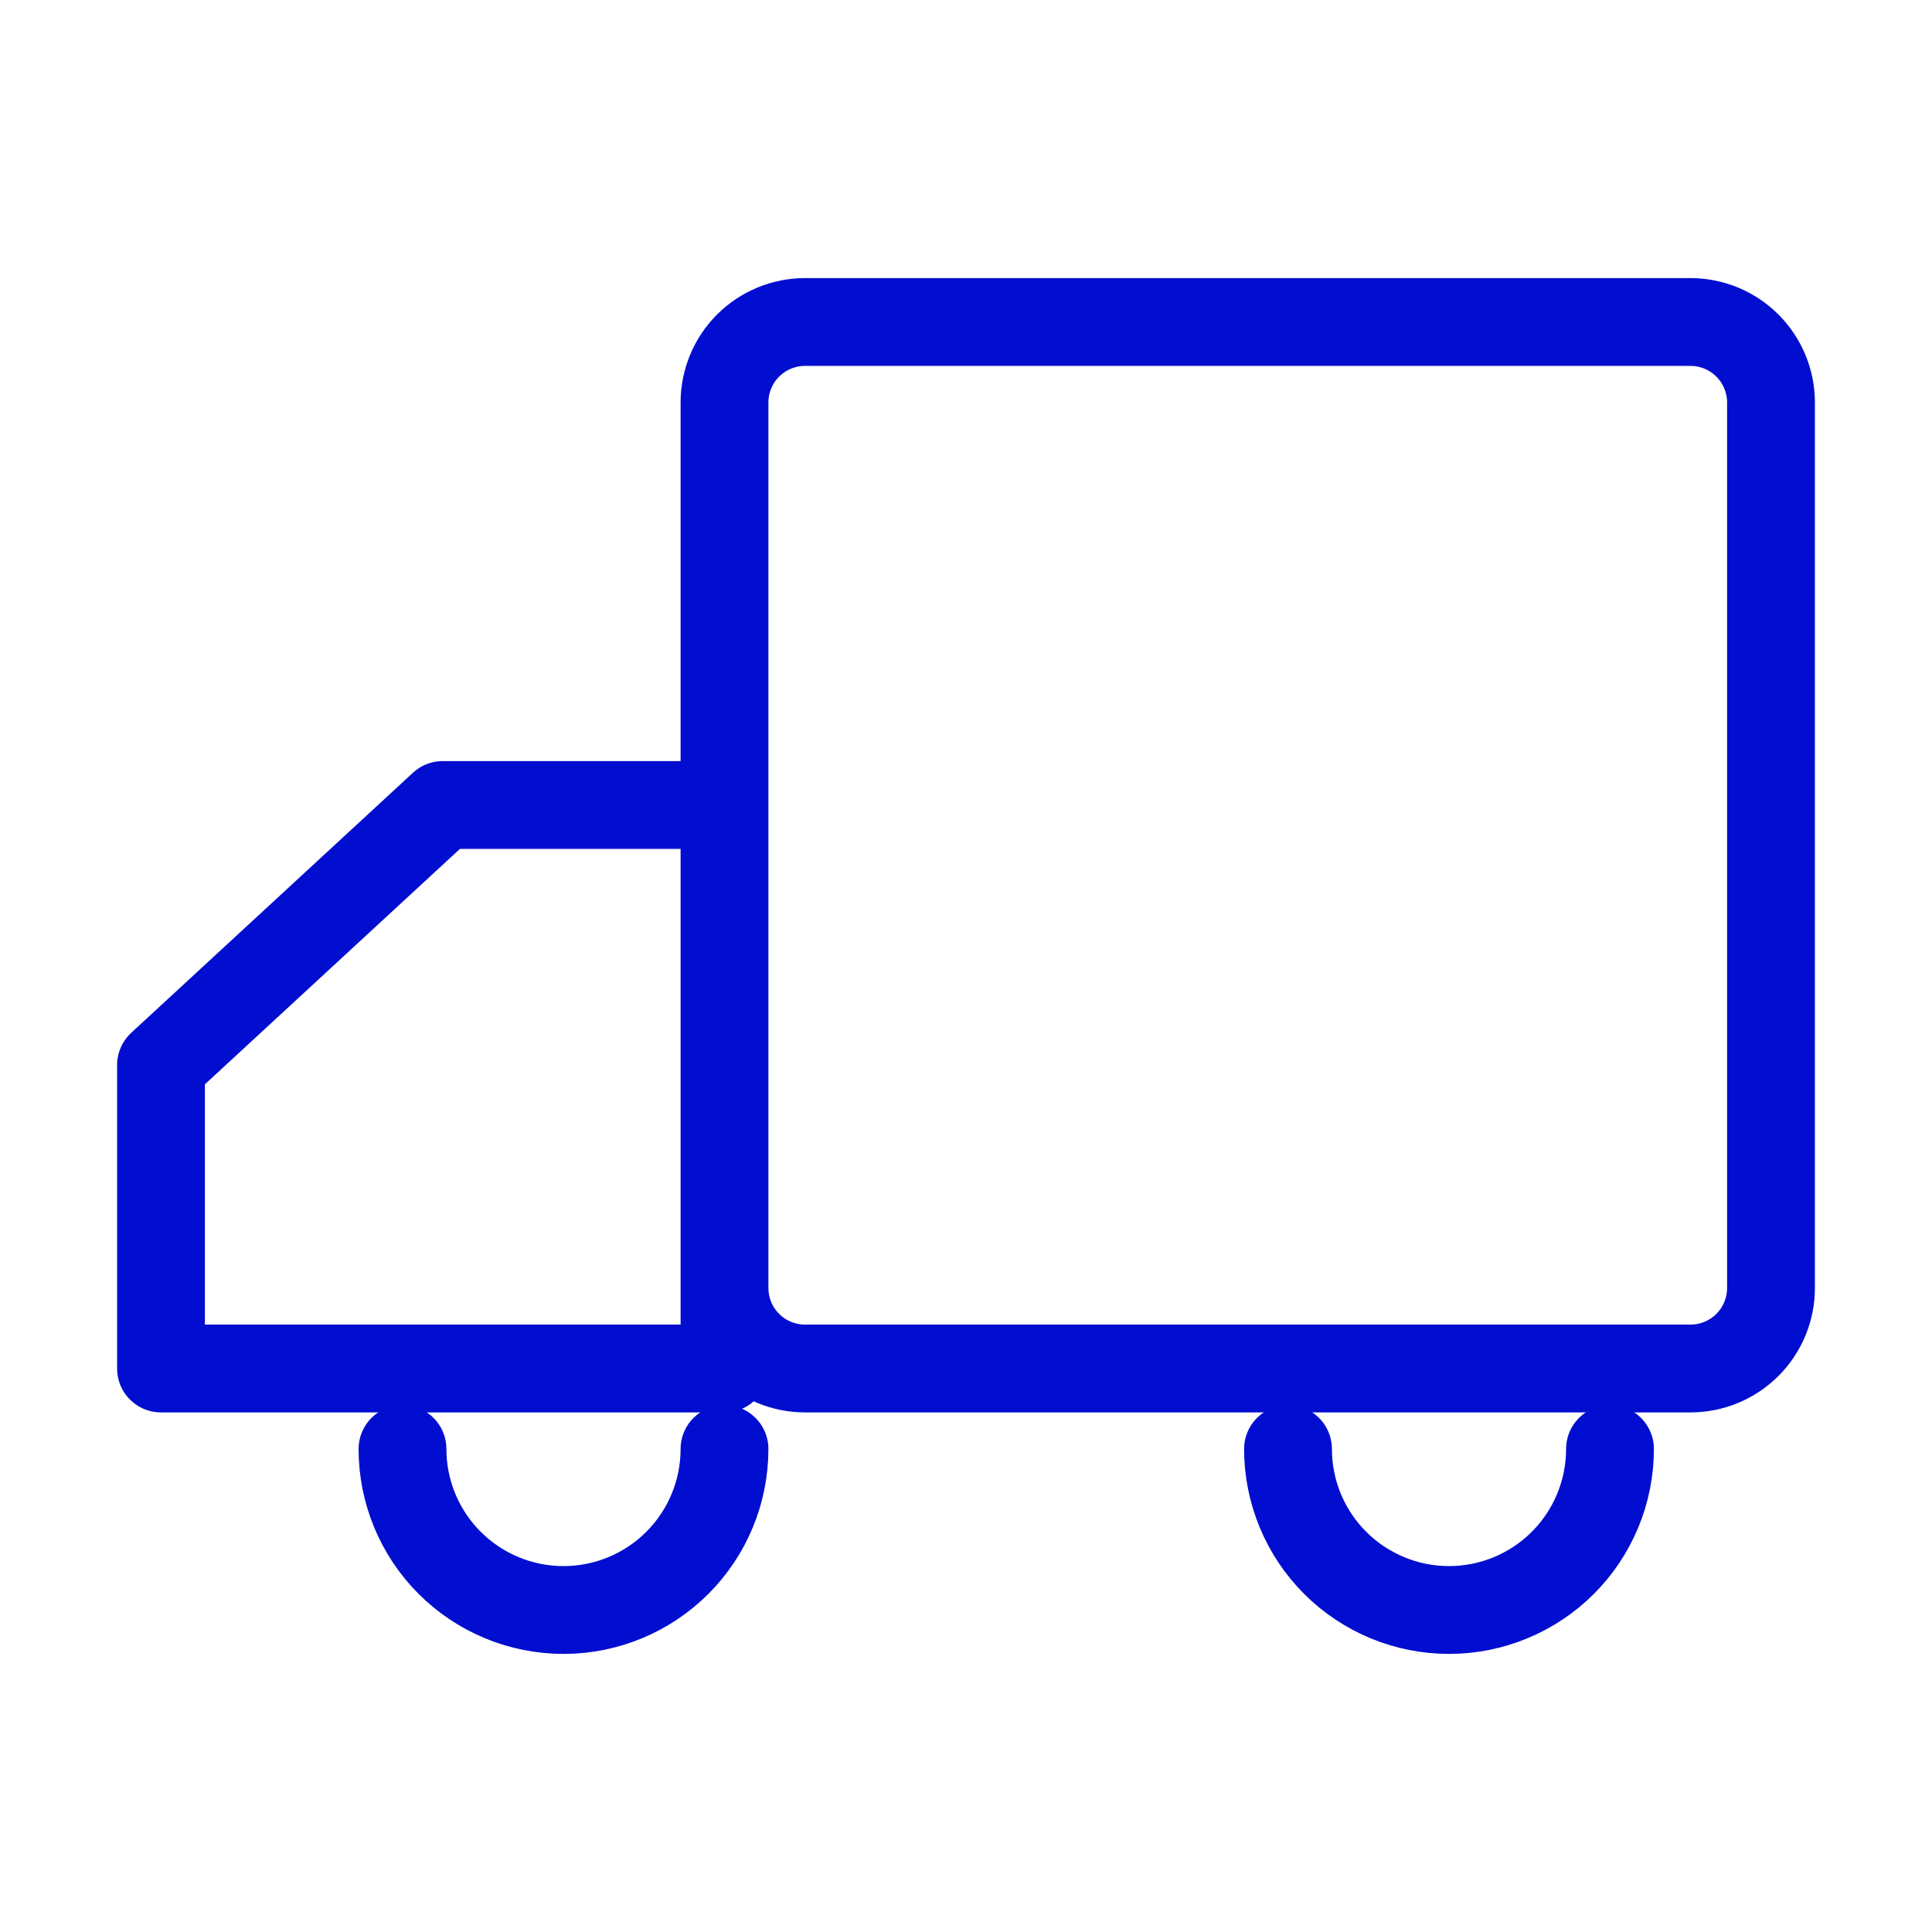
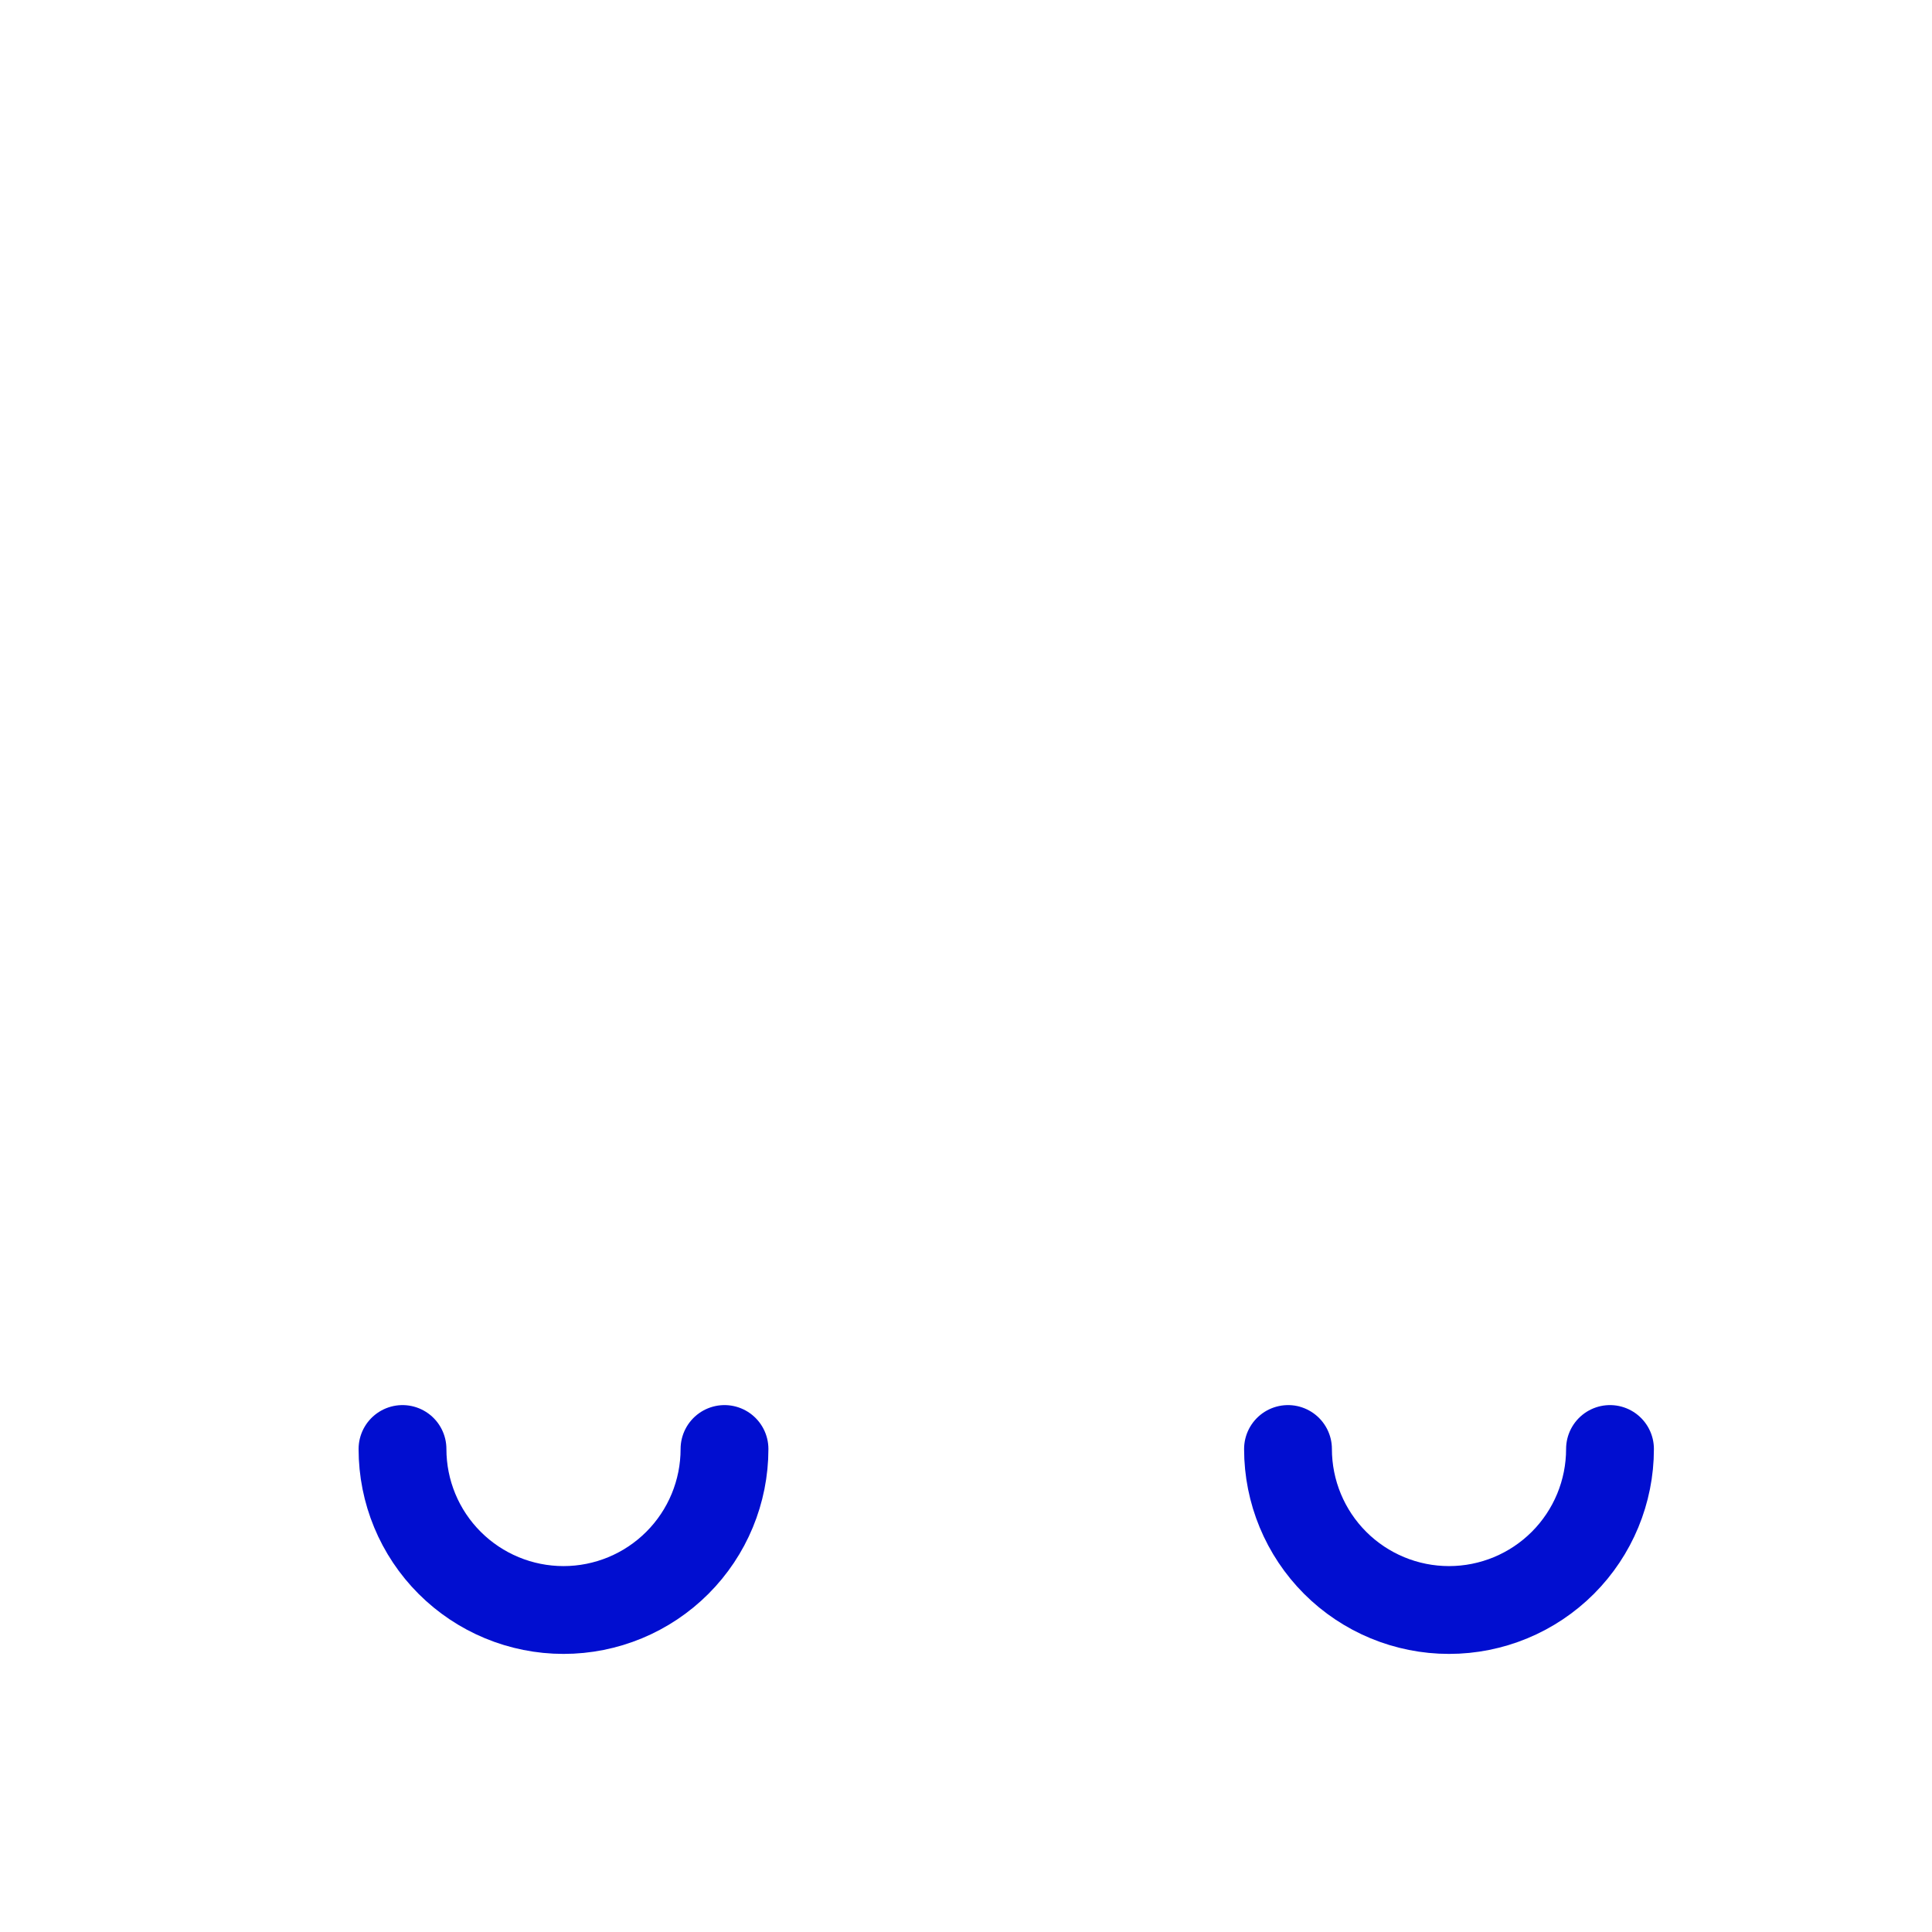
<svg xmlns="http://www.w3.org/2000/svg" width="66" height="66" viewBox="0 0 66 66" fill="none">
-   <path d="M57.75 11H27.5C26.771 11 26.071 11.29 25.555 11.806C25.04 12.321 24.75 13.021 24.75 13.75V44C24.75 44.729 25.04 45.429 25.555 45.944C26.071 46.46 26.771 46.75 27.5 46.75H57.75C58.479 46.75 59.179 46.46 59.694 45.944C60.21 45.429 60.5 44.729 60.5 44V13.75C60.5 13.021 60.21 12.321 59.694 11.806C59.179 11.29 58.479 11 57.75 11ZM5.5 46.75H24.75V27.5H15.125L5.5 36.385V46.75Z" stroke="#010ED0" stroke-width="3" stroke-linejoin="round" />
  <path d="M24.75 49.5C24.75 50.959 24.171 52.358 23.139 53.389C22.108 54.42 20.709 55 19.25 55C17.791 55 16.392 54.42 15.361 53.389C14.329 52.358 13.75 50.959 13.75 49.5M55 49.5C55 50.959 54.42 52.358 53.389 53.389C52.358 54.42 50.959 55 49.5 55C48.041 55 46.642 54.42 45.611 53.389C44.58 52.358 44 50.959 44 49.5" stroke="#010ED0" stroke-width="3" stroke-linecap="round" stroke-linejoin="round" />
</svg>